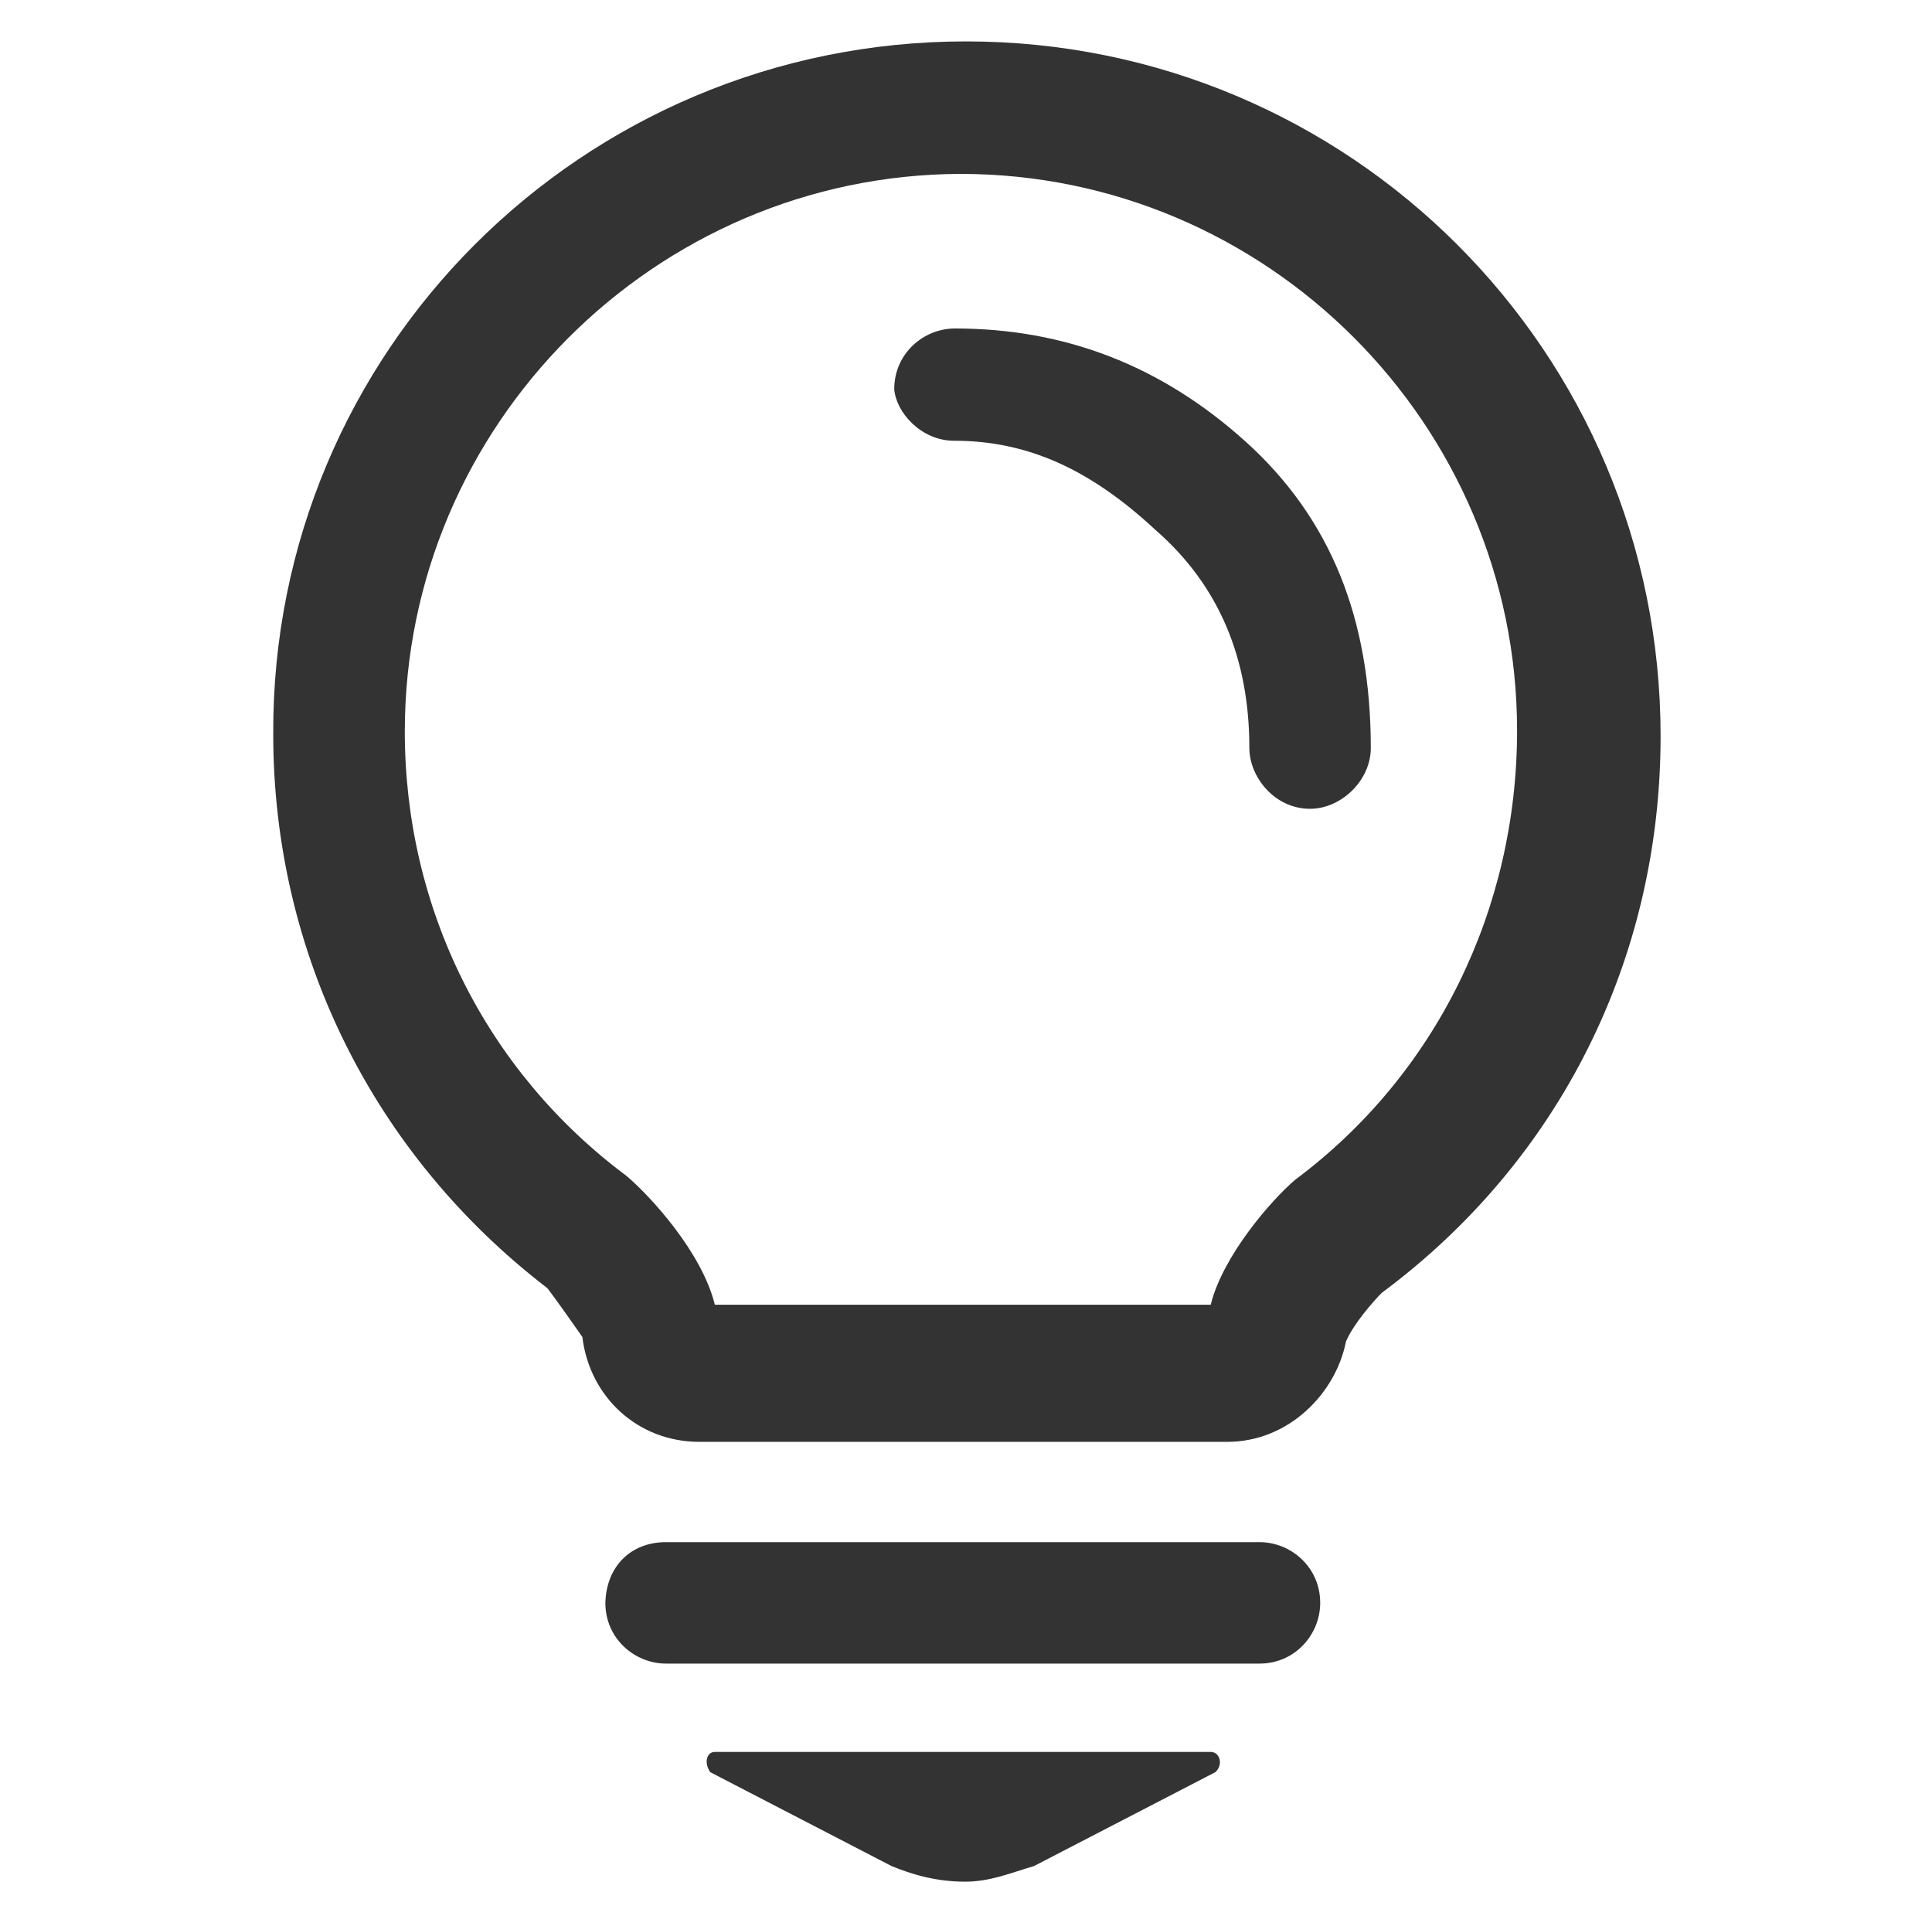
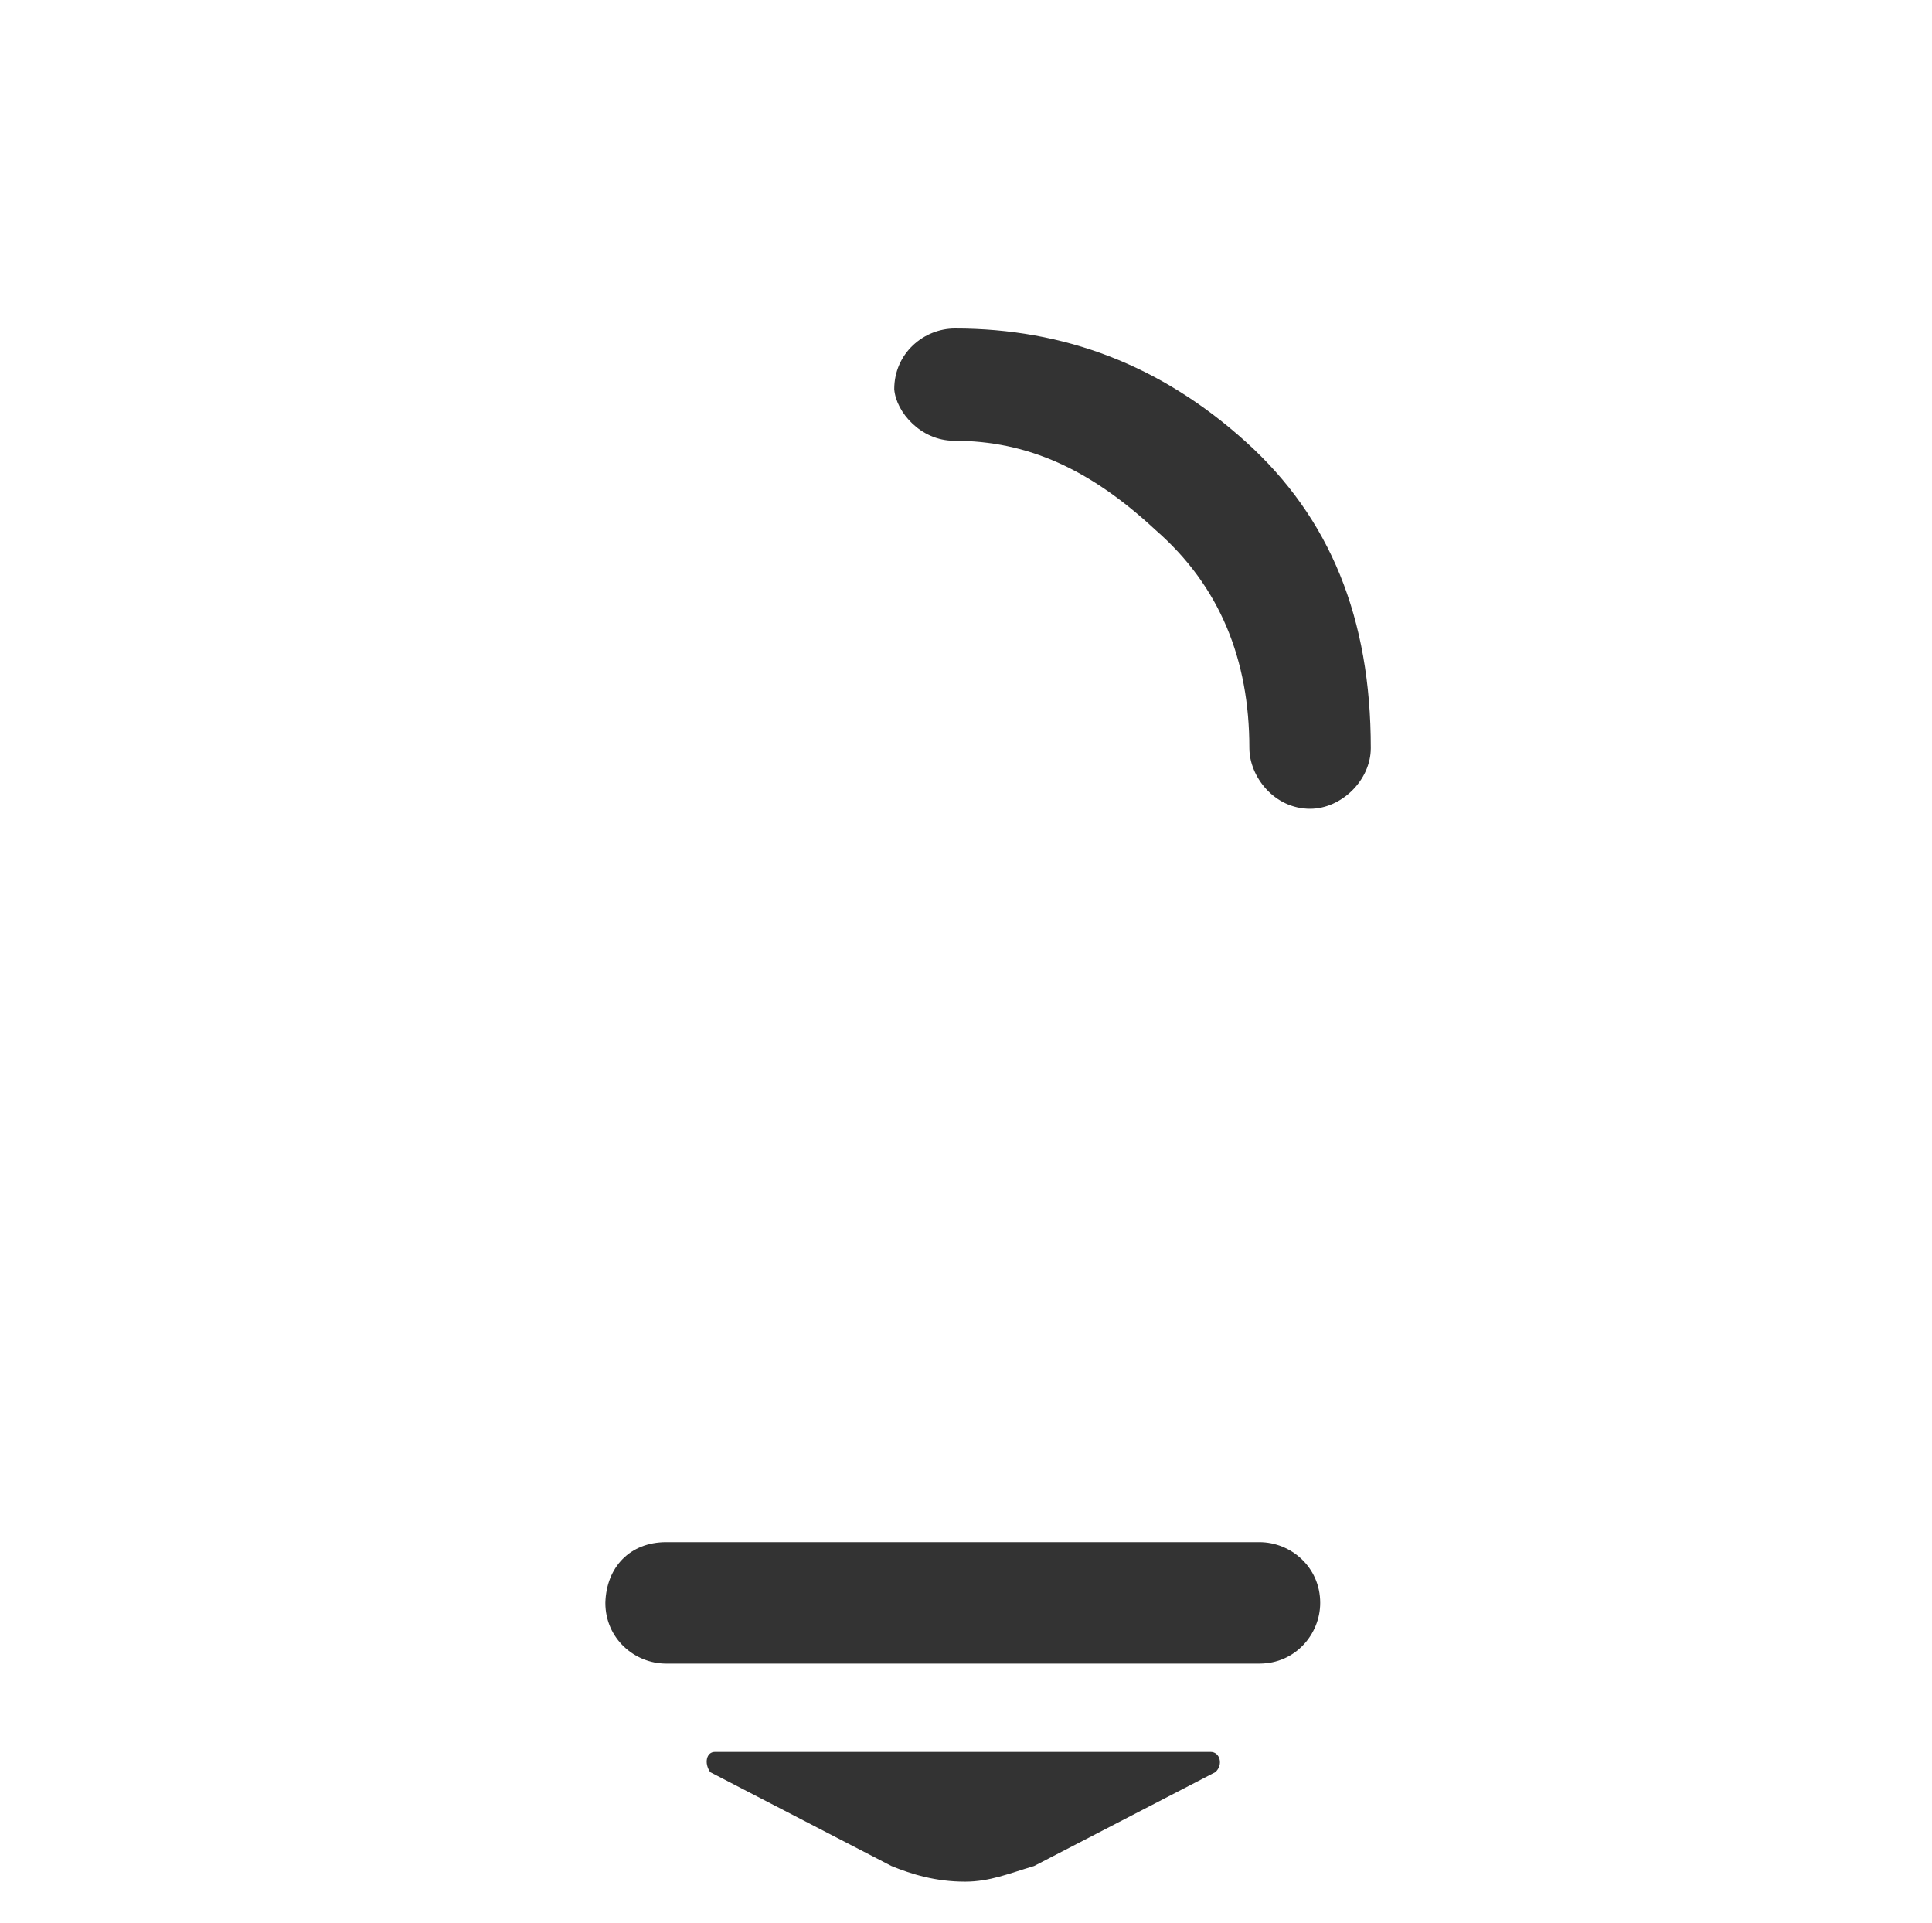
<svg xmlns="http://www.w3.org/2000/svg" version="1.1" id="图层_1" x="0px" y="0px" viewBox="0 0 21 20.9" style="enable-background:new 0 0 21 20.9;" xml:space="preserve">
  <style type="text/css">
	.st0{fill:#333333;}
</style>
  <g>
    <g>
      <path class="st0" d="M7.24,16.76h6.45c0.34,0,0.66,0.27,0.66,0.66c0,0.34-0.27,0.66-0.66,0.66H7.24c-0.34,0-0.66-0.27-0.66-0.66    C6.59,17.03,6.85,16.76,7.24,16.76 M13.16,19.04H7.77c-0.09,0-0.12,0.12-0.05,0.22l1.97,1.02c0.22,0.09,0.48,0.17,0.8,0.17    c0.27,0,0.48-0.09,0.75-0.17l1.97-1.02C13.3,19.18,13.26,19.04,13.16,19.04L13.16,19.04z M10.37,4.79c0.8,0,1.48,0.31,2.19,0.97    c0.7,0.61,1.02,1.41,1.02,2.37c0,0.31,0.27,0.66,0.66,0.66c0.34,0,0.66-0.31,0.66-0.66c0-1.41-0.44-2.5-1.36-3.33    c-0.92-0.83-1.97-1.23-3.16-1.23c-0.34,0-0.66,0.27-0.66,0.66C9.74,4.48,10.01,4.79,10.37,4.79" />
-       <path class="st0" d="M13.34,15.67H7.6c-0.66,0-1.19-0.48-1.27-1.14C6.24,14.4,6.02,14.09,5.95,14c-1.89-1.45-2.98-3.64-2.98-6.02    c-0.02-4.16,3.36-7.53,7.53-7.53c4.17,0,7.55,3.37,7.55,7.55c0,2.41-1.09,4.61-3.03,6.05c-0.09,0.09-0.31,0.34-0.39,0.53    C14.52,15.14,14.01,15.67,13.34,15.67L13.34,15.67z M7.77,14.18h5.39c0.13-0.53,0.66-1.14,0.92-1.36    c1.53-1.14,2.41-2.94,2.41-4.88c0-3.33-2.72-6.05-6.05-6.05C7.12,1.9,4.4,4.62,4.4,7.95c0,1.92,0.88,3.69,2.41,4.83    C7.07,13,7.63,13.61,7.77,14.18L7.77,14.18z M7.77,14.18" />
    </g>
  </g>
</svg>